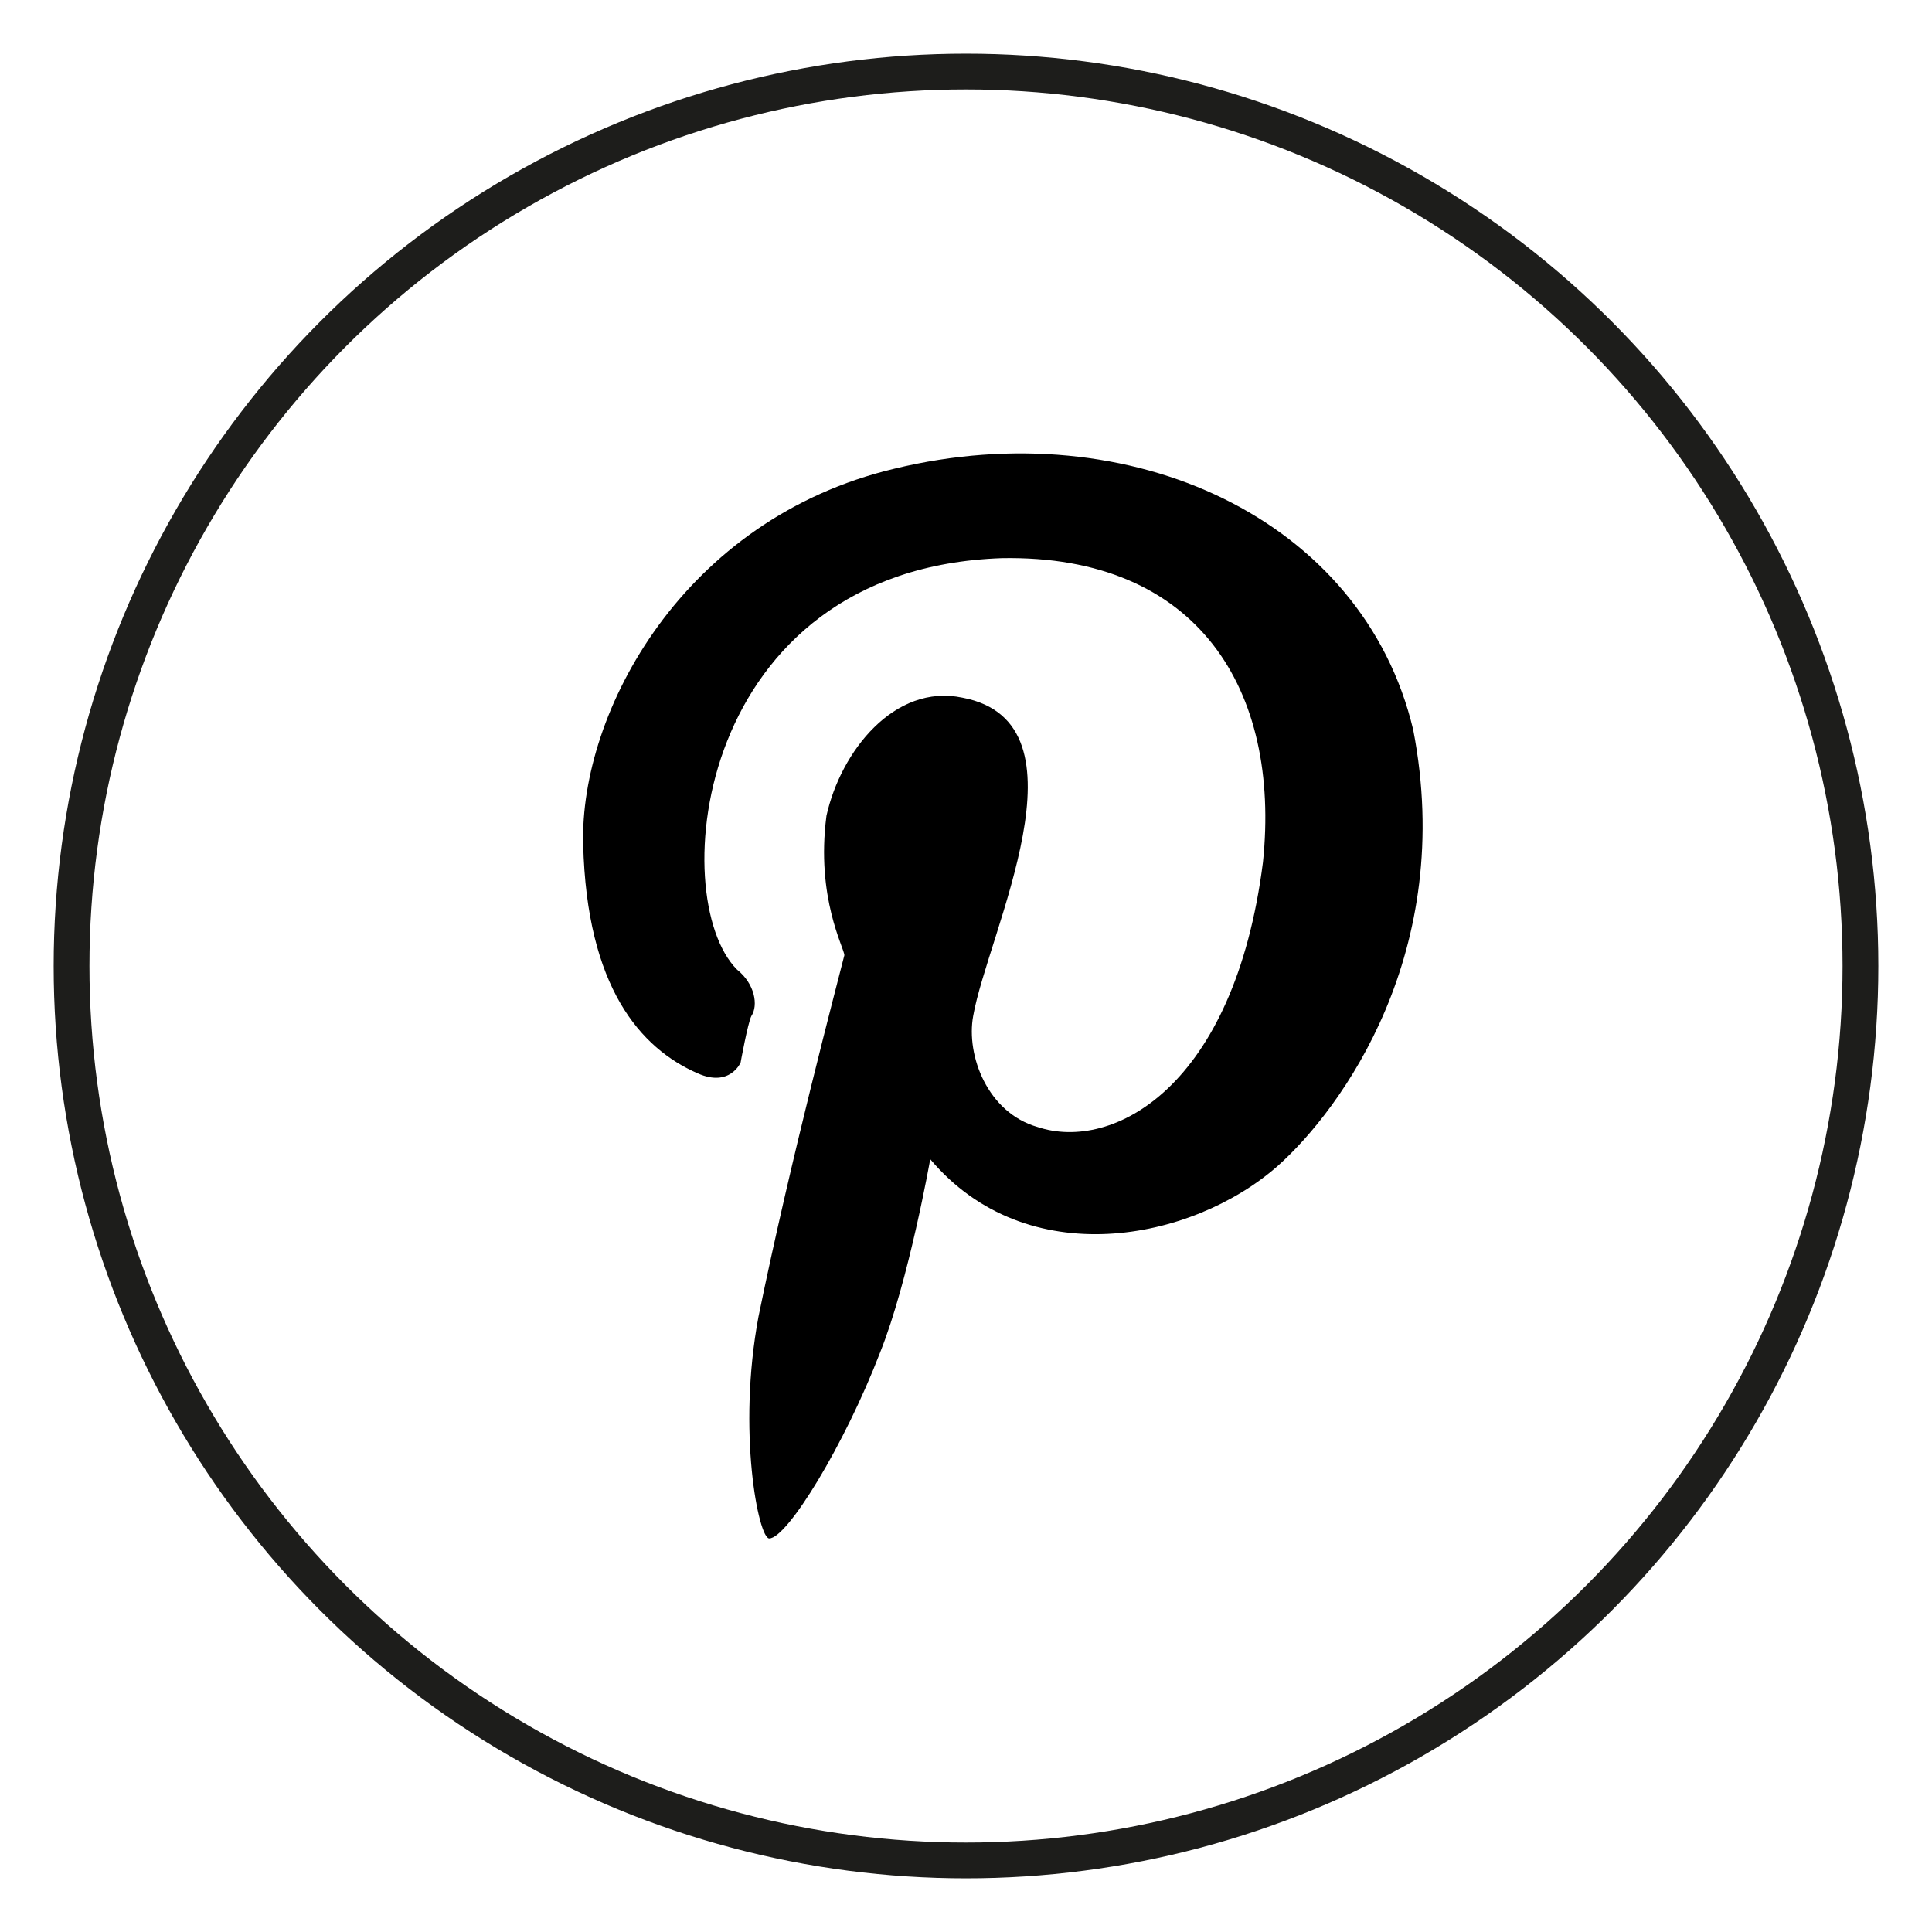
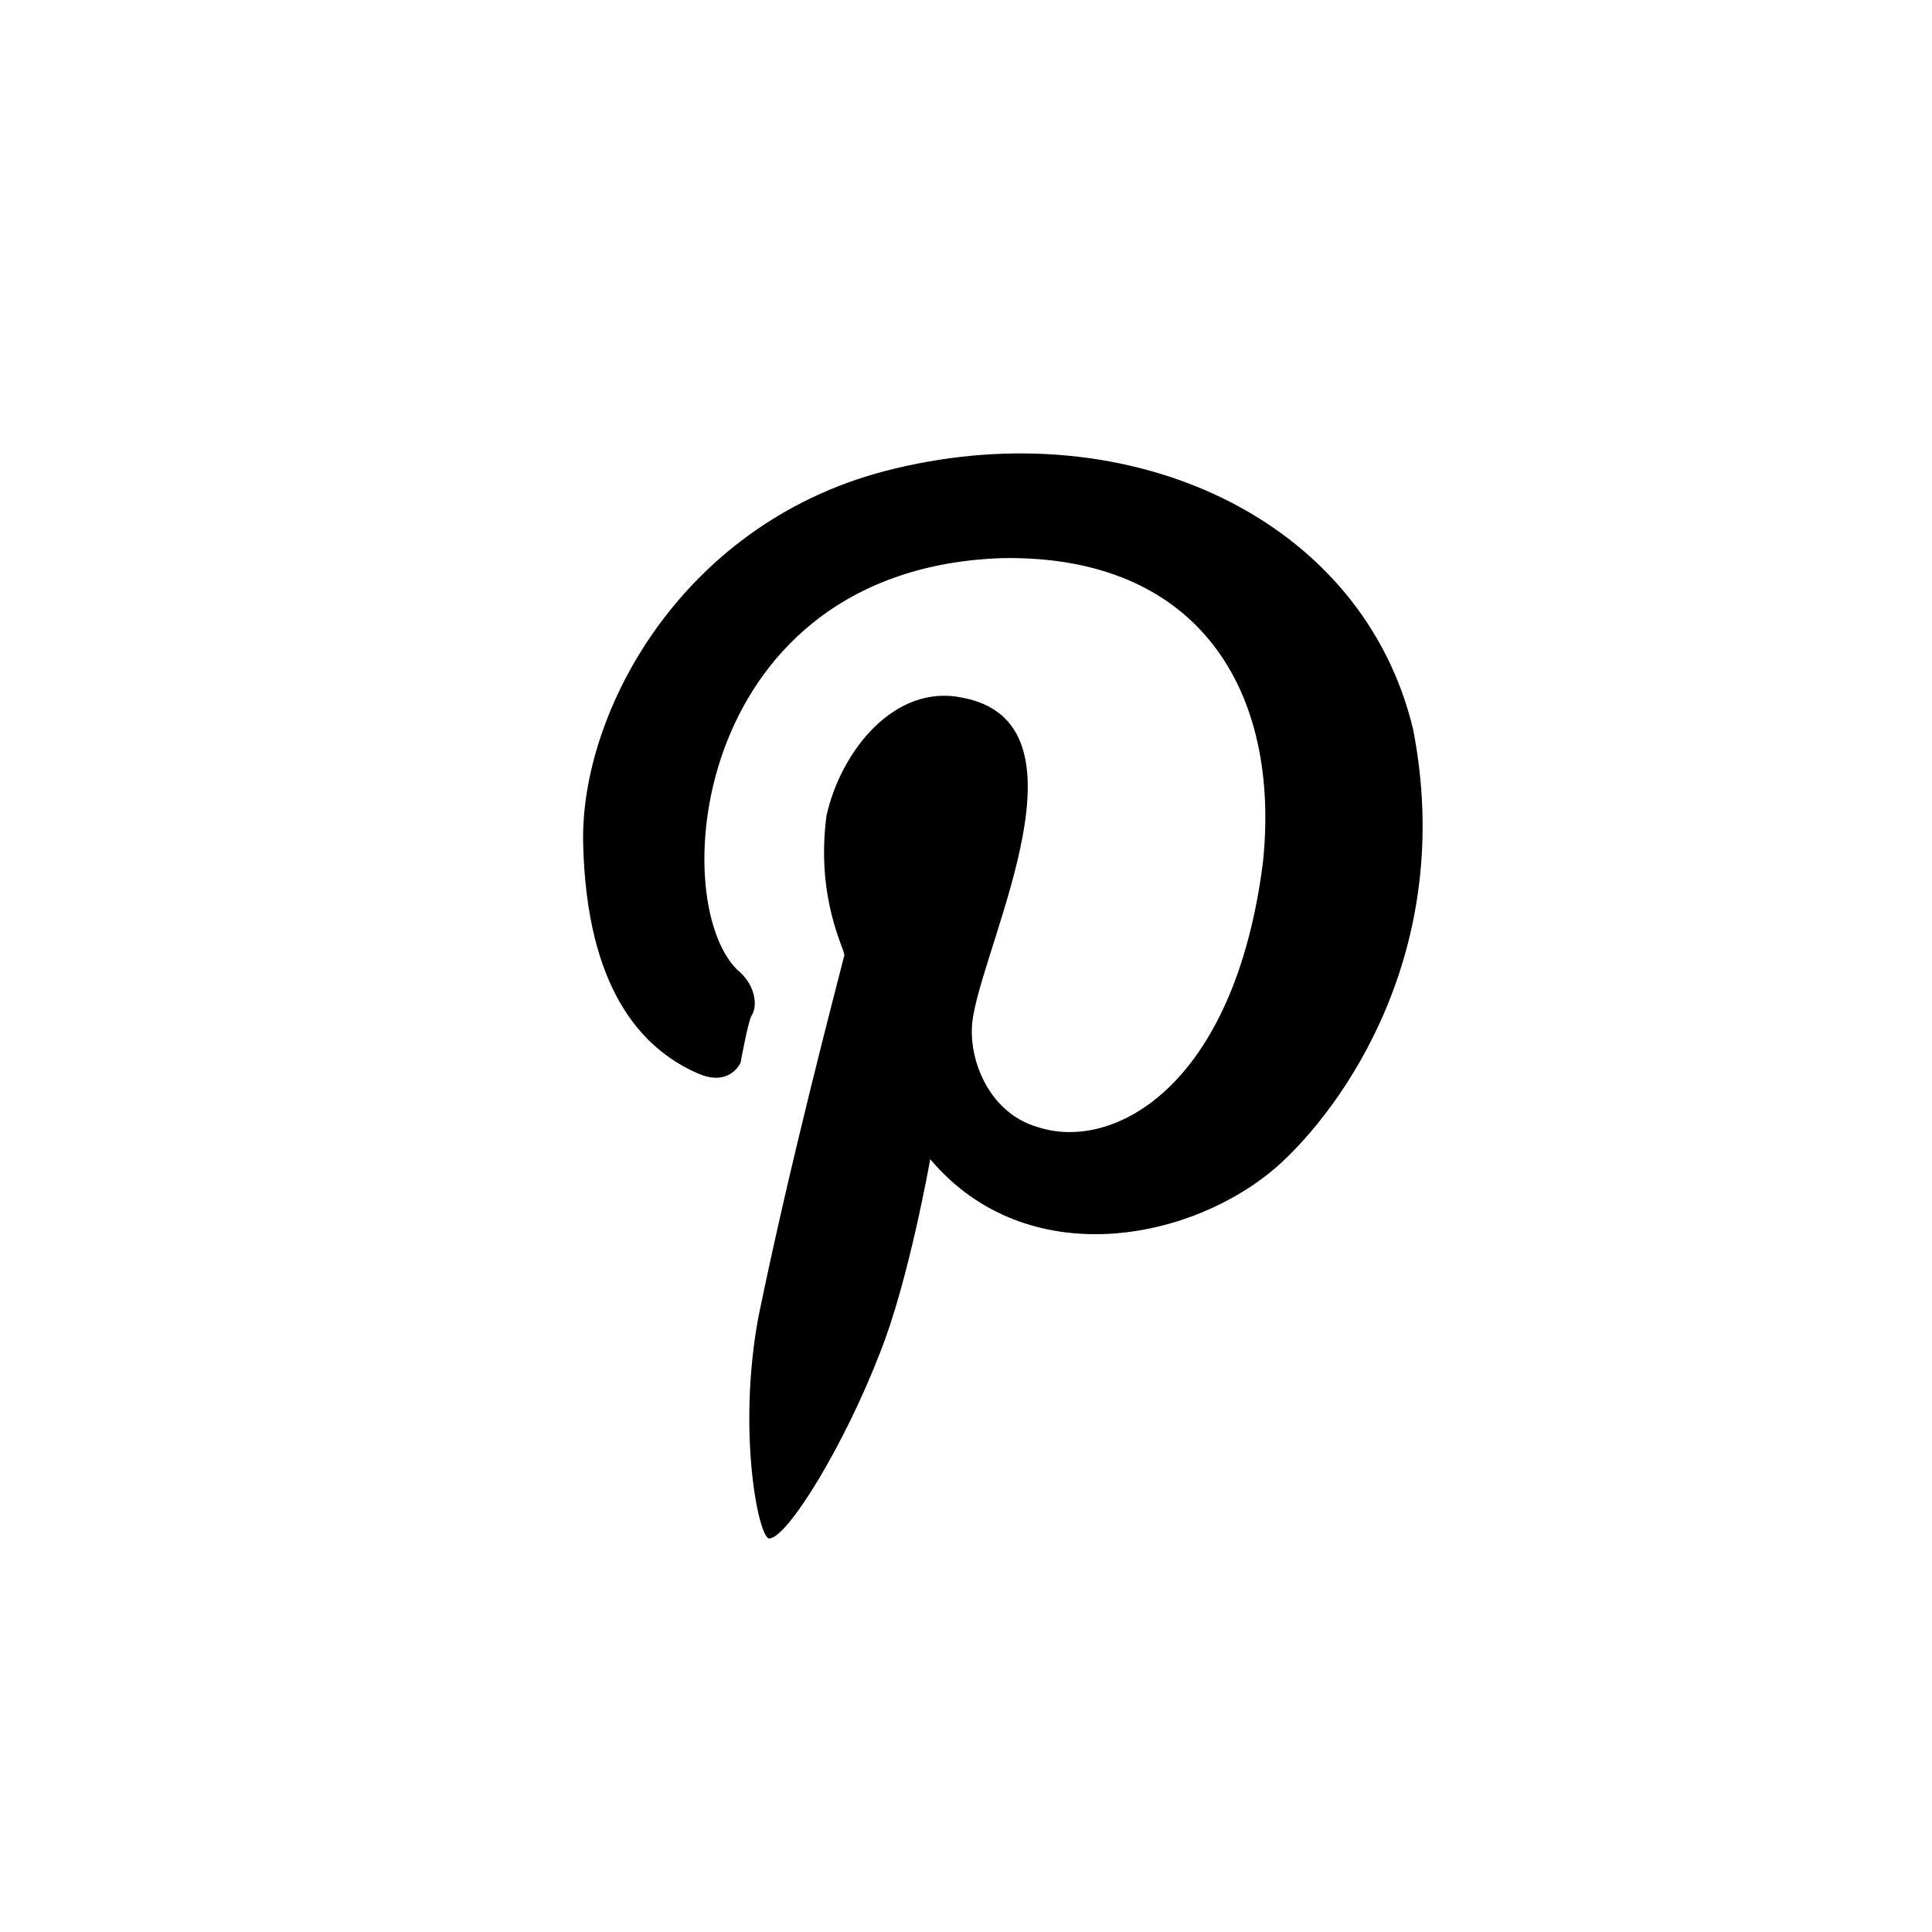
<svg xmlns="http://www.w3.org/2000/svg" id="Warstwa_1" x="0px" y="0px" viewBox="0 0 54 54" xml:space="preserve">
  <g>
    <path d="M25,13.1c-5.9,1.4-8.8,6.8-8.7,10.5c0.1,4,1.6,5.7,3.2,6.4c0.9,0.4,1.2-0.3,1.2-0.3s0.2-1.1,0.3-1.3 c0.2-0.3,0.1-0.9-0.4-1.3c-2-2-1.2-11.2,7.4-11.5c5.5-0.1,7.8,3.7,7.3,8.5c-0.8,6.3-4.2,8.1-6.3,7.4c-1.4-0.4-2-2-1.8-3.1 c0.4-2.3,3.4-8.2-0.3-8.9c-1.9-0.4-3.4,1.5-3.8,3.3c-0.3,2.3,0.5,3.7,0.5,3.9c-0.2,0.8-1.5,5.7-2.4,10.1c-0.6,3.2,0,6.2,0.3,6.2 c0.5,0,2.1-2.6,3.1-5.2c0.8-2,1.4-5.4,1.4-5.4c2.7,3.2,7.3,2.3,9.7,0.2c1.8-1.6,5-6,3.8-12.2C38.1,14.5,31.6,11.5,25,13.1z" />
-     <circle fill="none" stroke="#1D1D1B" stroke-miterlimit="10" cx="27" cy="27" r="25" />
  </g>
</svg>